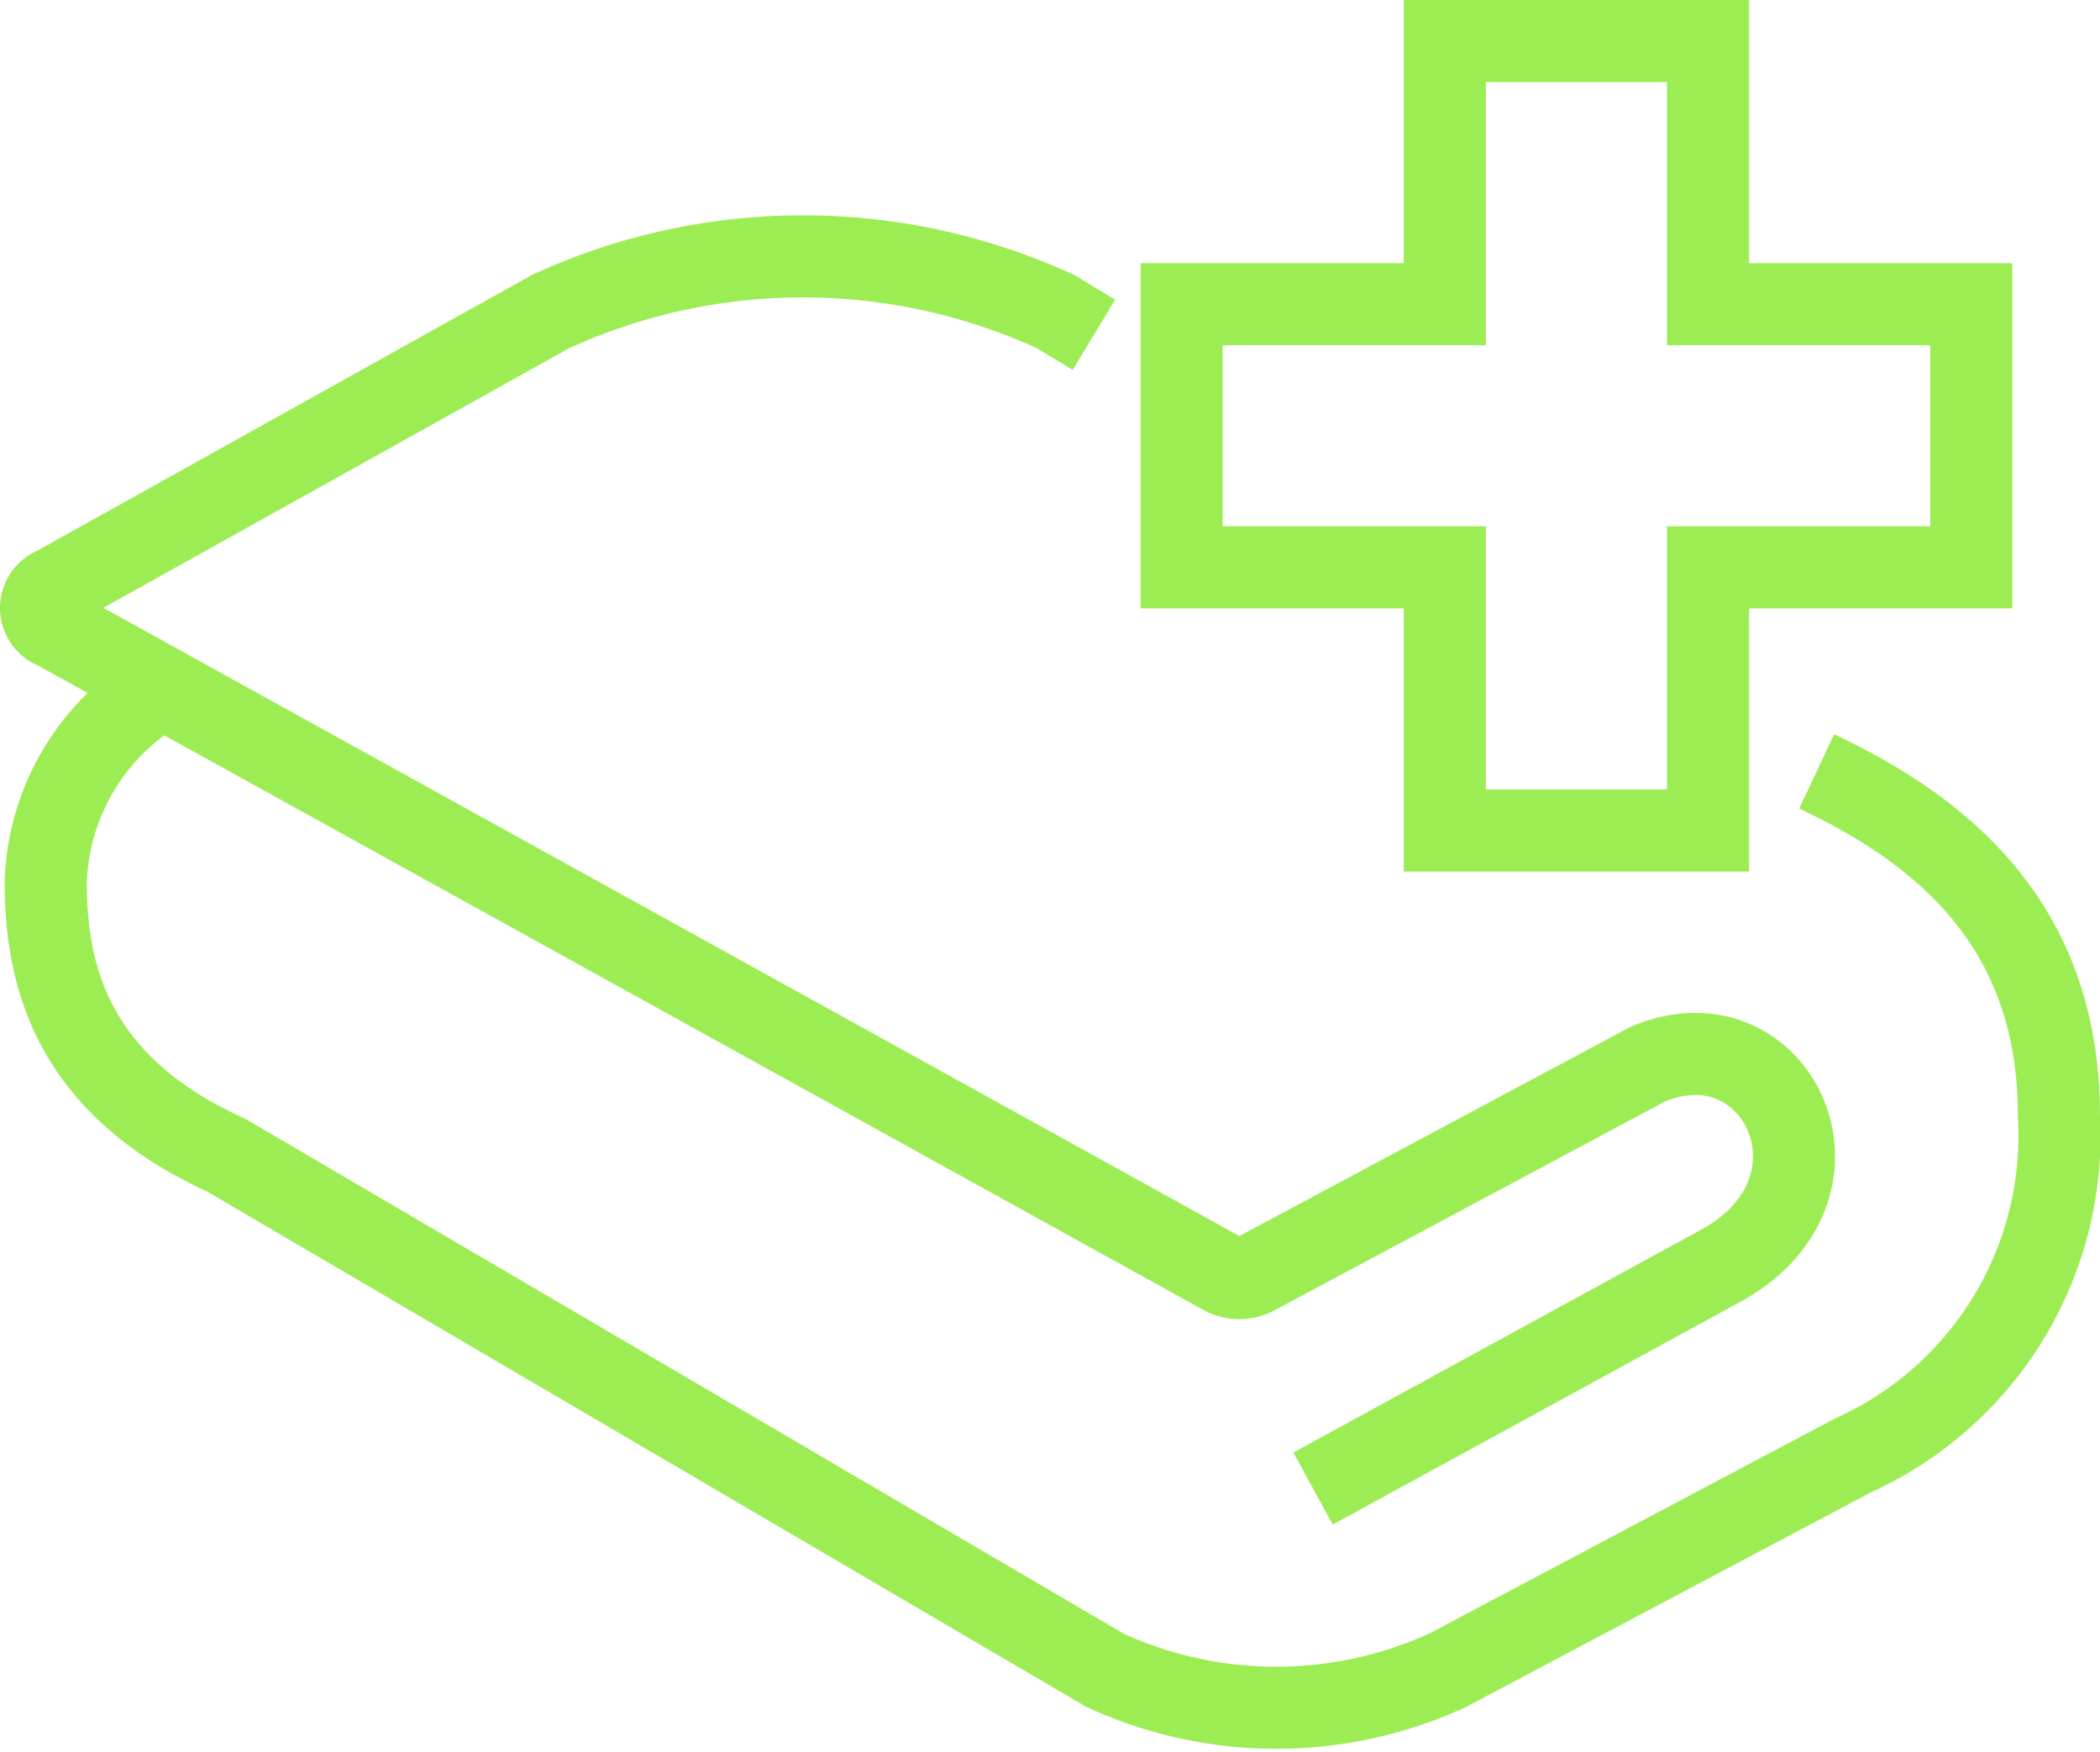
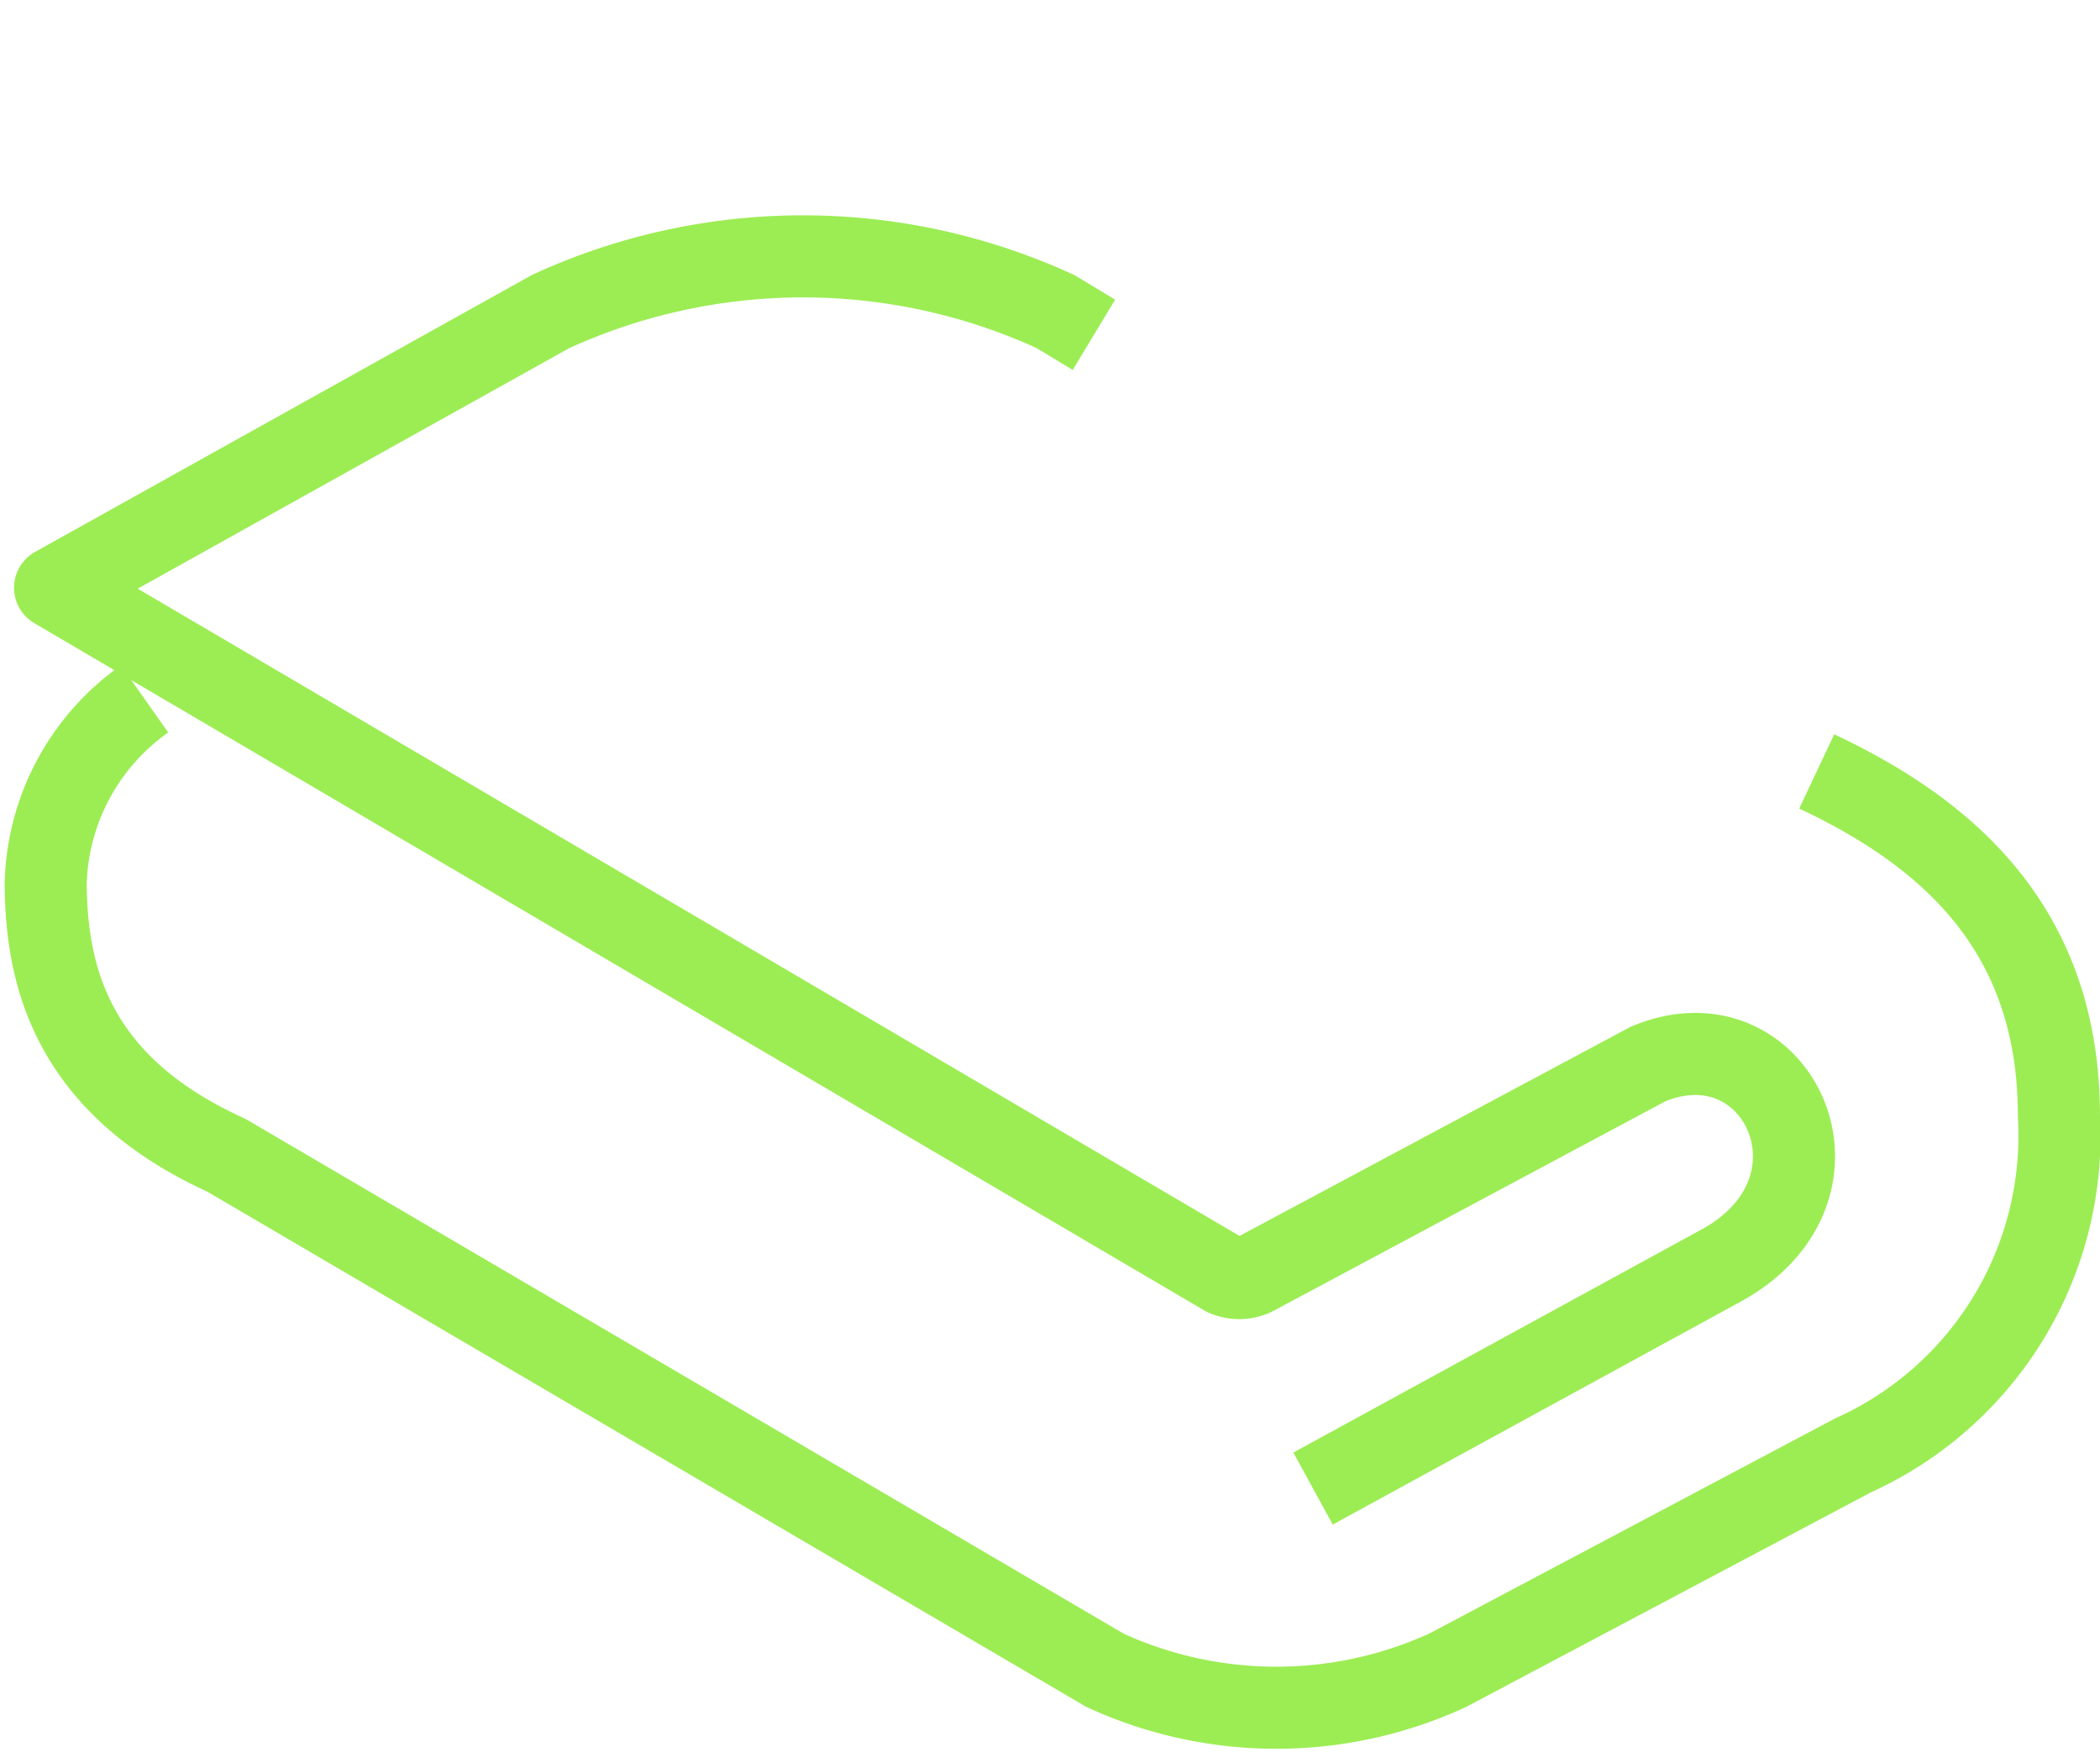
<svg xmlns="http://www.w3.org/2000/svg" width="51.158" height="42.683" viewBox="0 0 51.158 42.683">
  <g id="Group_156825" data-name="Group 156825" transform="translate(-1385 -4609.447)">
-     <path id="Path_78776" data-name="Path 78776" d="M26.649,7.821l-.937-.566a14.736,14.736,0,0,0-12.3,0L1.342,13.984a.526.526,0,0,0,.018.992L29.845,30.73a.842.842,0,0,0,.689,0l9.61-5.14c3.185-1.337,5.243,3.1,1.7,4.954l-9.857,5.388M3.522,16.693a5.678,5.678,0,0,0-2.409,4.5c.016,2.13.548,4.868,4.4,6.617L26.918,40.359a10,10,0,0,0,8.348,0l9.872-5.234a8.545,8.545,0,0,0,5.019-8.28c0-4.59-2.772-6.912-5.9-8.386" transform="translate(1385 4609.783)" fill="none" stroke="#9ced54" stroke-linejoin="round" stroke-width="2" />
-     <path id="Path_78777" data-name="Path 78777" d="M39.824,7.412V1H33.412V7.412H27v6.412h6.412v6.412h6.412V13.824h6.412V7.412Z" transform="translate(1386.785 4609.447)" fill="none" stroke="#9ced54" stroke-miterlimit="10" stroke-width="2" />
+     <path id="Path_78776" data-name="Path 78776" d="M26.649,7.821l-.937-.566a14.736,14.736,0,0,0-12.3,0L1.342,13.984L29.845,30.73a.842.842,0,0,0,.689,0l9.61-5.14c3.185-1.337,5.243,3.1,1.7,4.954l-9.857,5.388M3.522,16.693a5.678,5.678,0,0,0-2.409,4.5c.016,2.13.548,4.868,4.4,6.617L26.918,40.359a10,10,0,0,0,8.348,0l9.872-5.234a8.545,8.545,0,0,0,5.019-8.28c0-4.59-2.772-6.912-5.9-8.386" transform="translate(1385 4609.783)" fill="none" stroke="#9ced54" stroke-linejoin="round" stroke-width="2" />
  </g>
</svg>